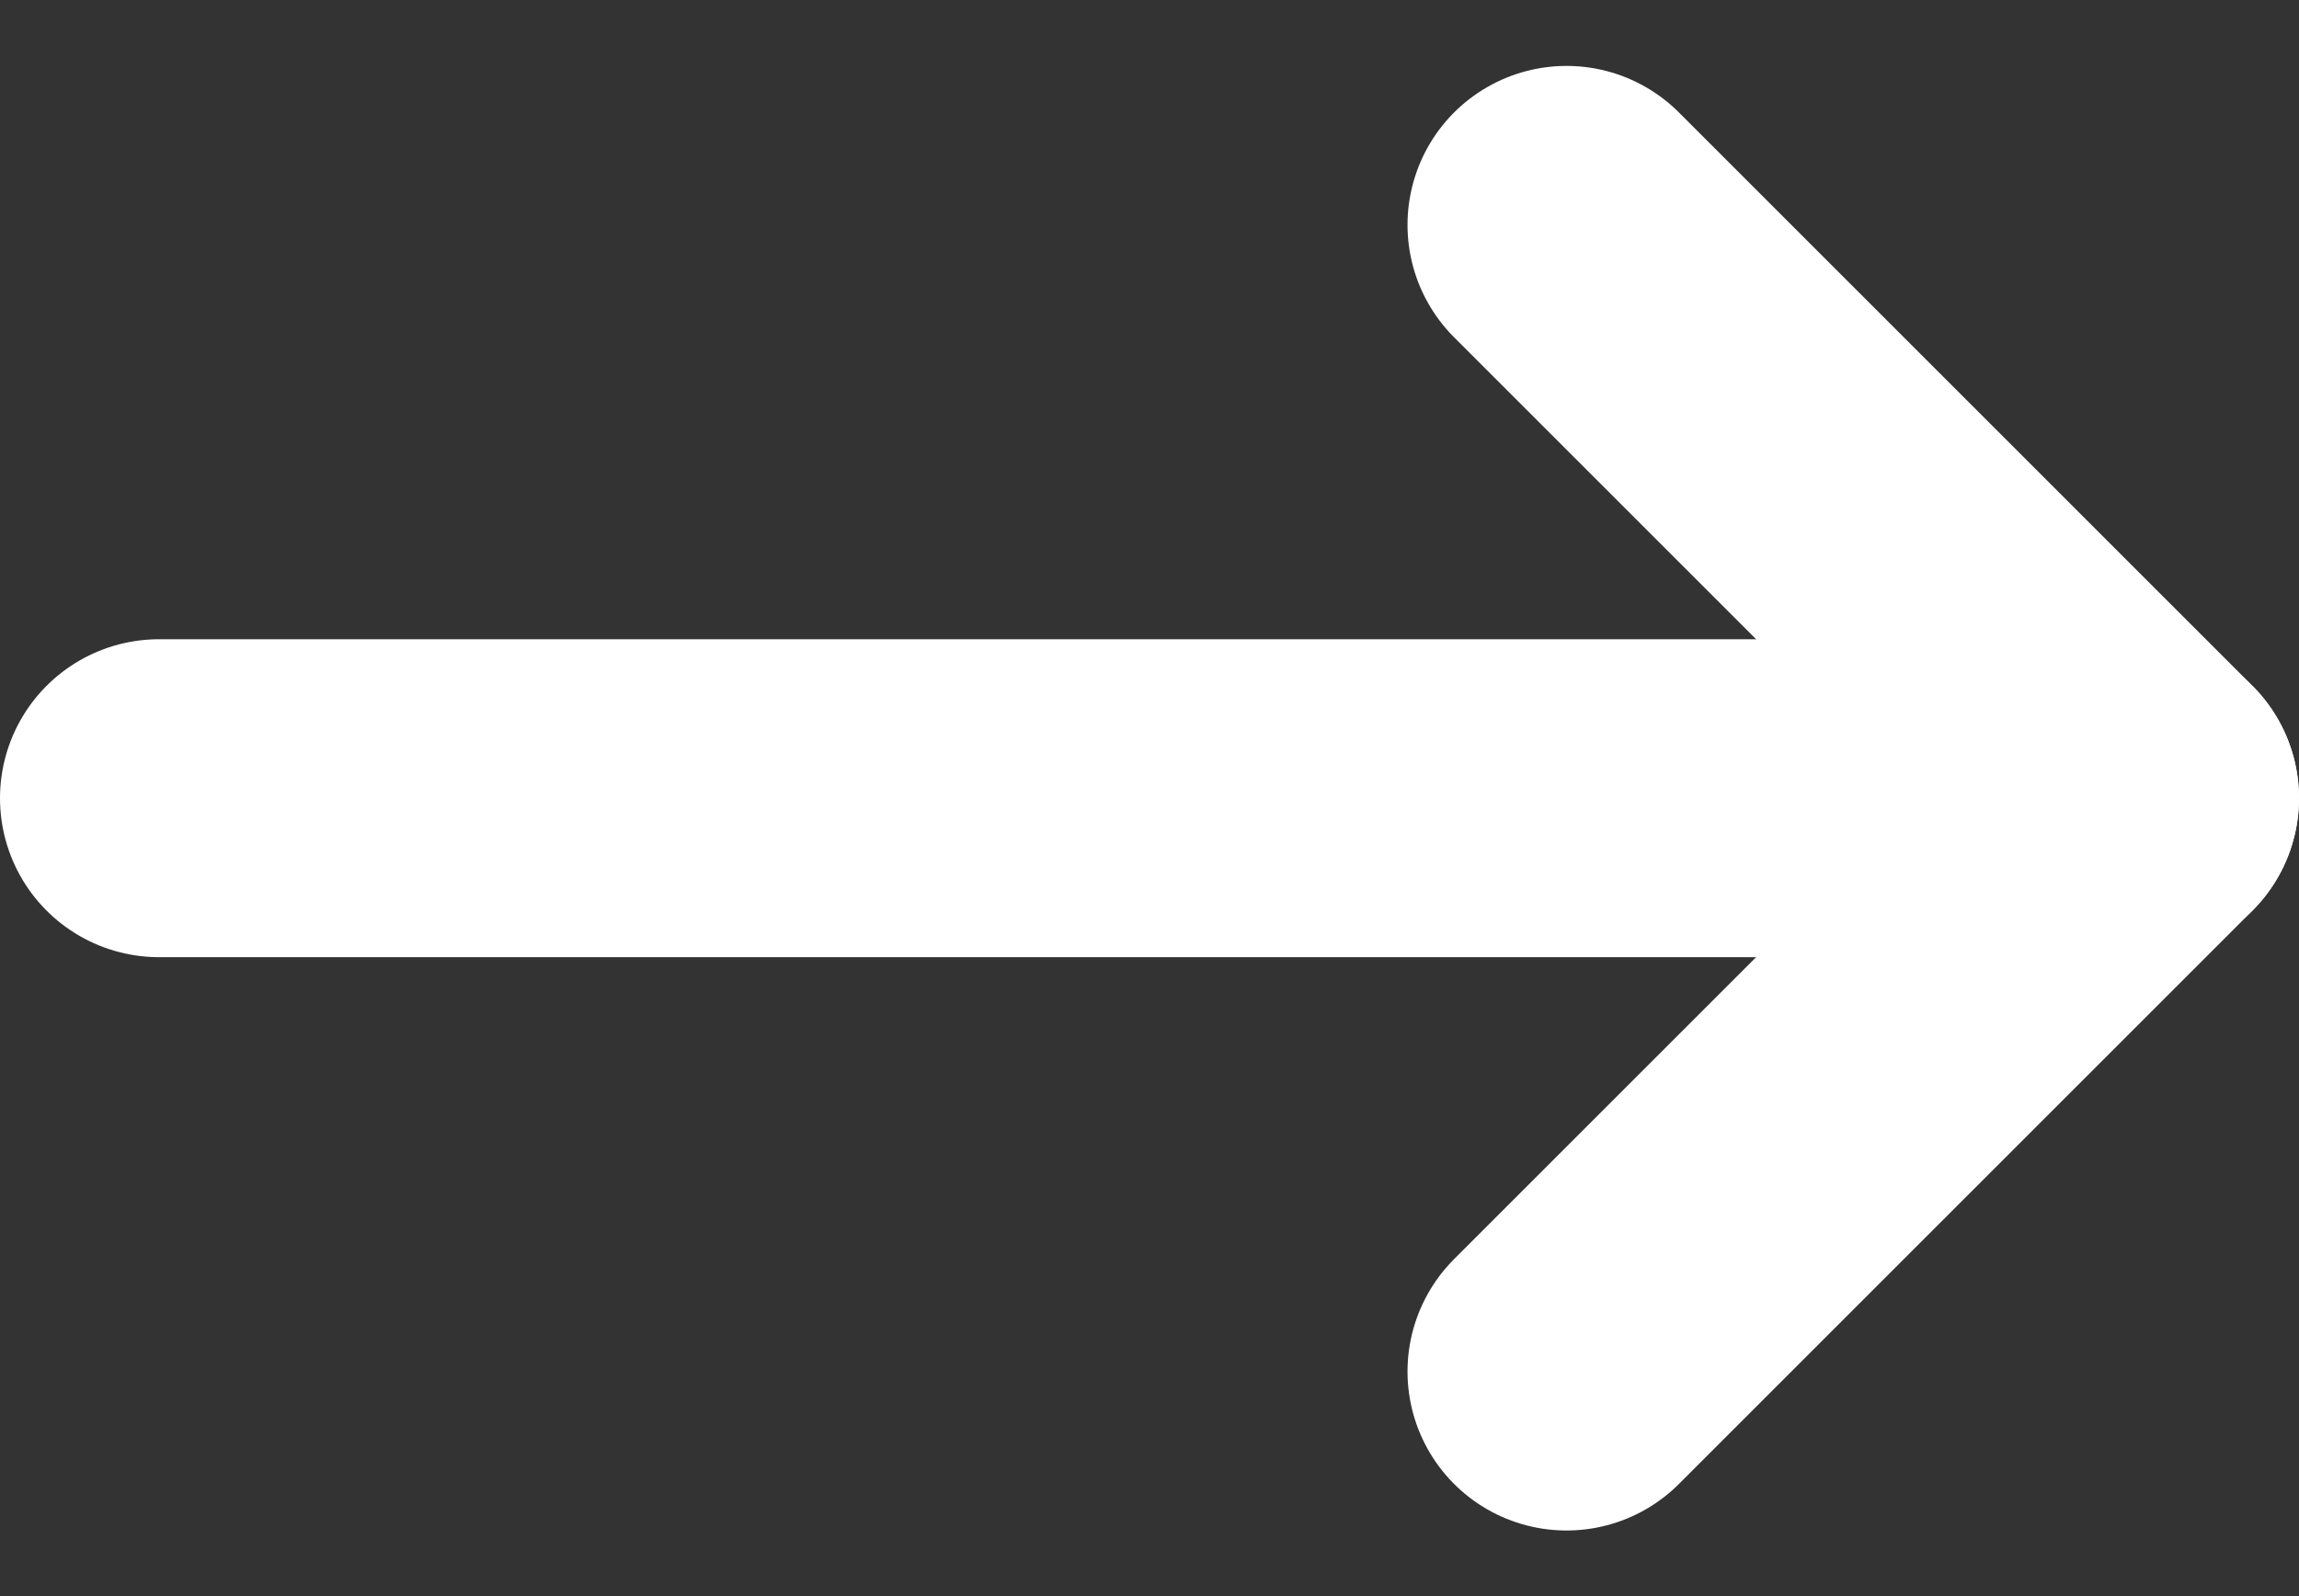
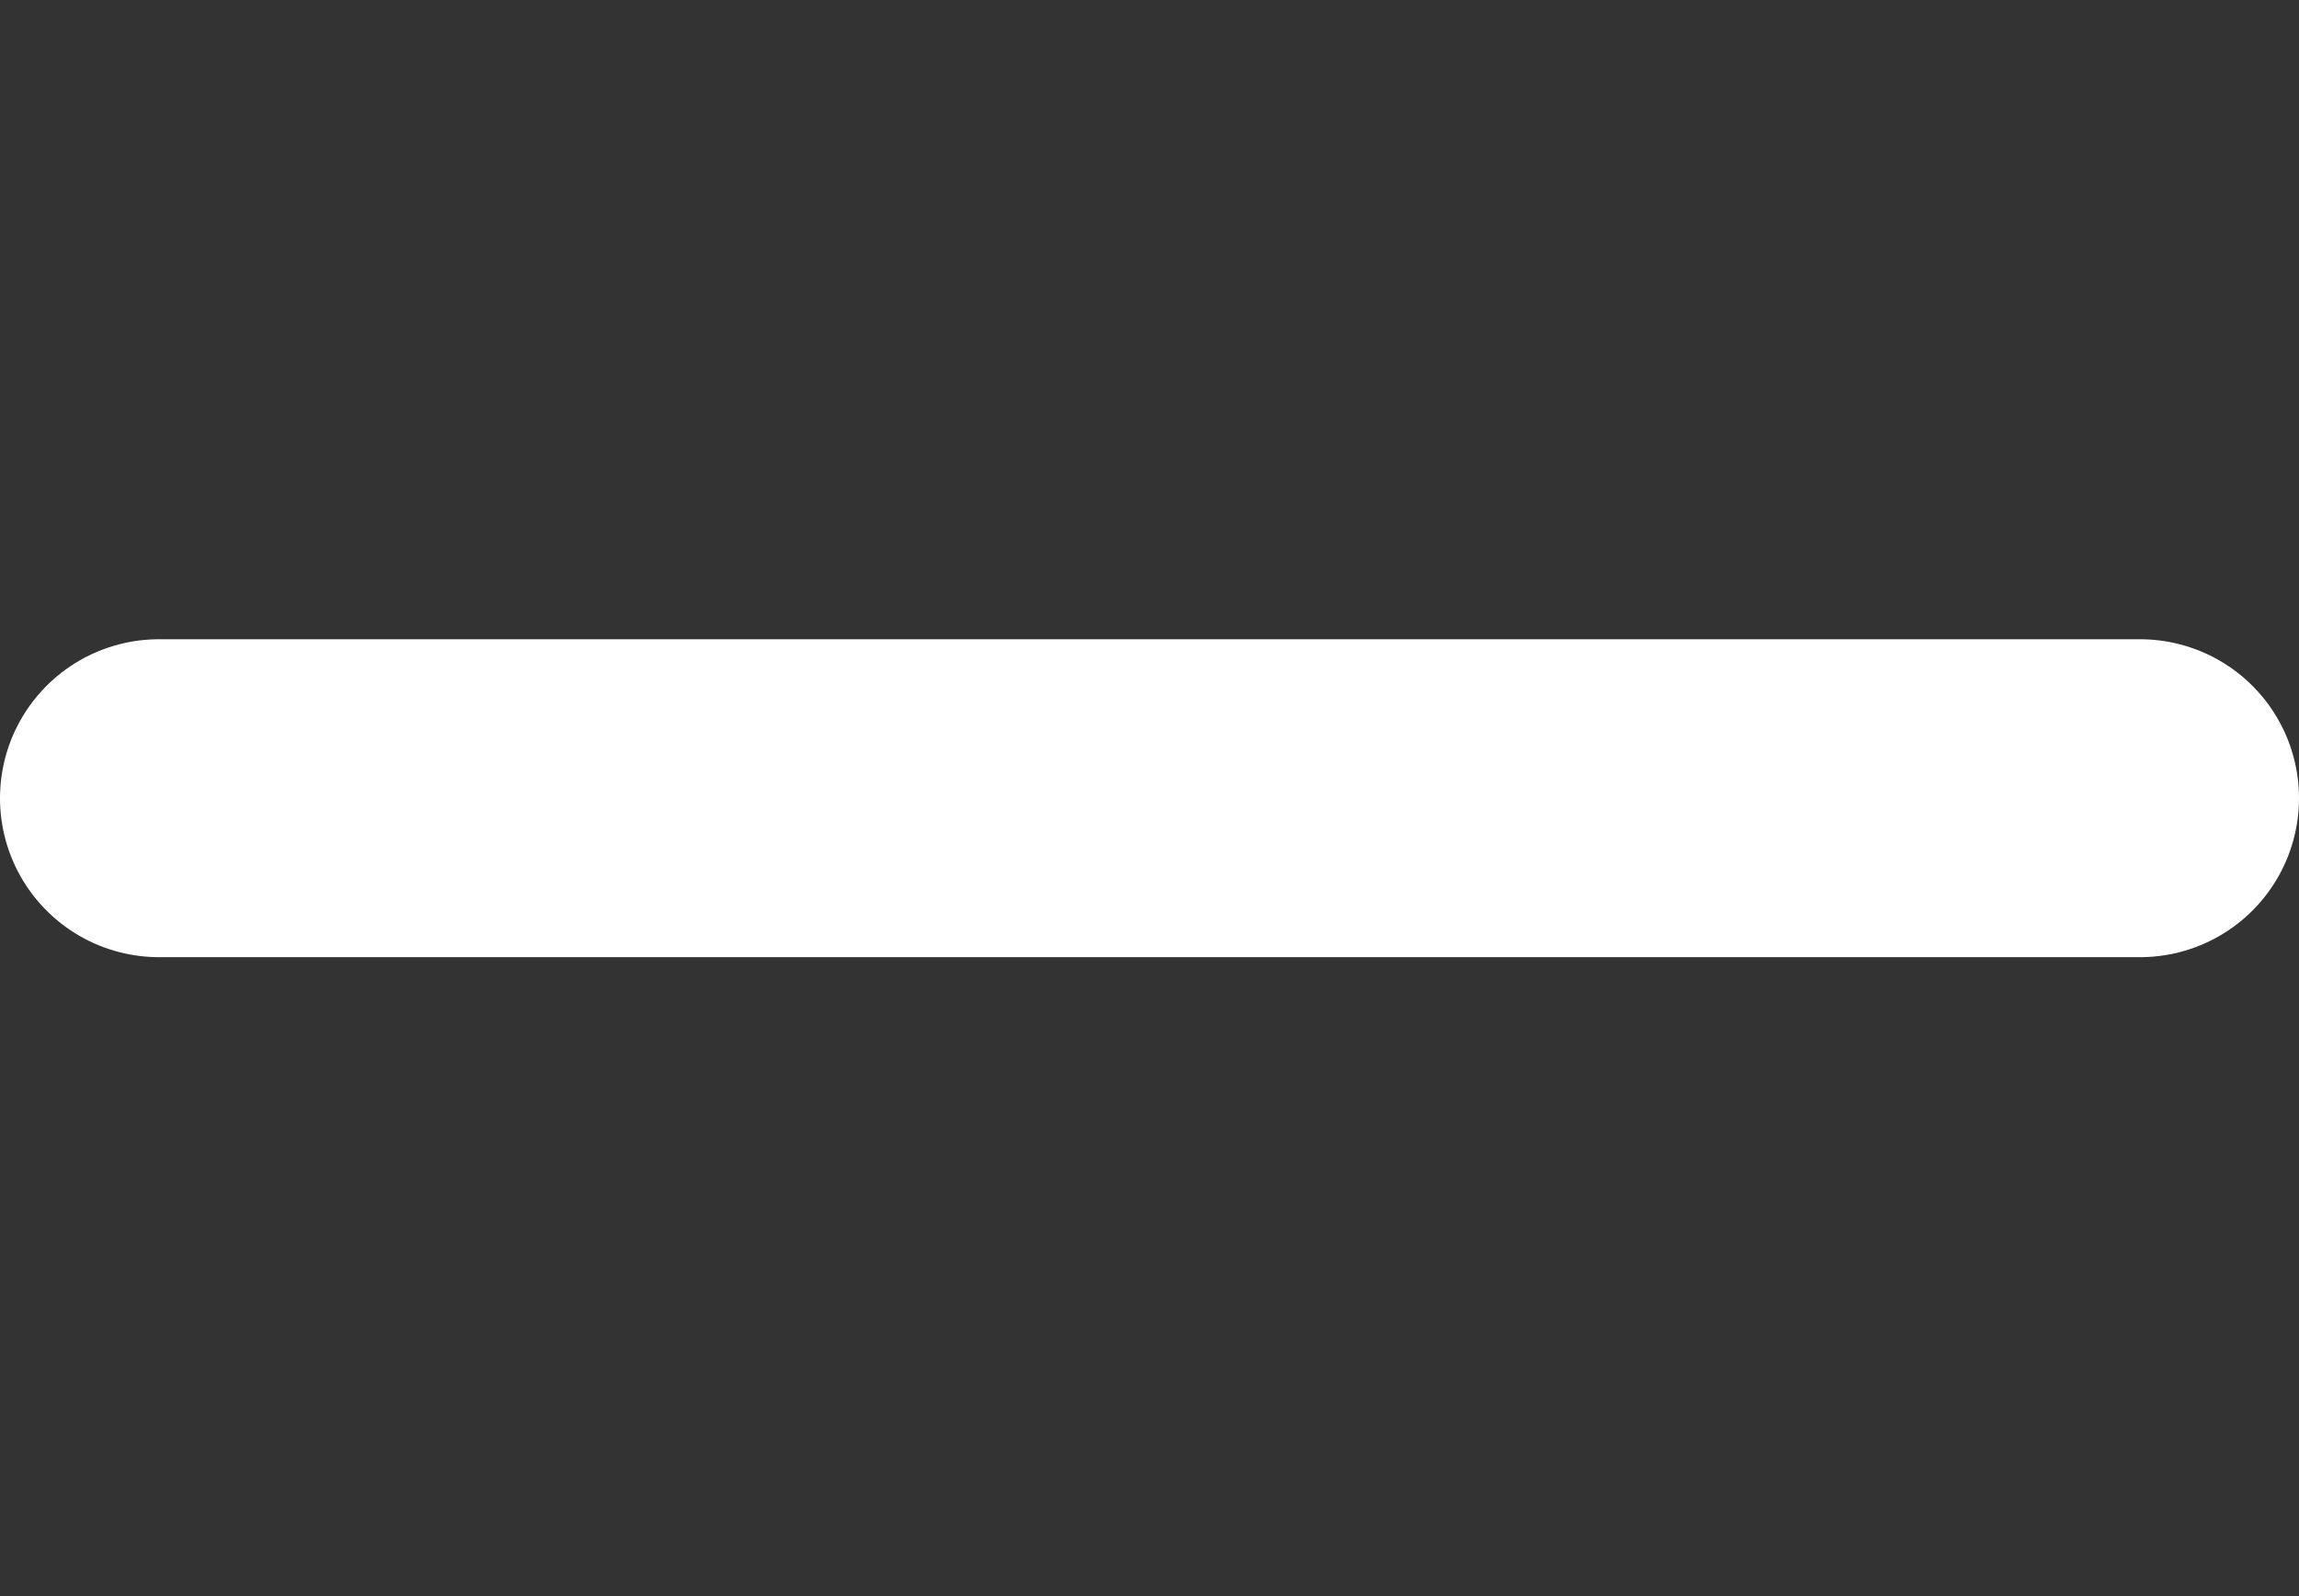
<svg xmlns="http://www.w3.org/2000/svg" width="21.688" height="15.063" viewBox="0 0 21.688 15.063">
  <rect x="0" y="0" width="21.688" height="15.063" fill="#333333" stroke="none" />
  <g id="Group_78" data-name="Group 78" transform="translate(-1796.812 -990.688)">
    <path id="Path_33" data-name="Path 33" d="M7.5,18H26.188" transform="translate(1790.812 980.22)" fill="none" stroke="#fff" stroke-linecap="round" stroke-linejoin="round" stroke-width="3" />
-     <path id="Path_34" data-name="Path 34" d="M18,7.5l5.41,5.41L18,18.32" transform="translate(1793.59 985.31)" fill="none" stroke="#fff" stroke-linecap="round" stroke-linejoin="round" stroke-width="3" />
  </g>
</svg>